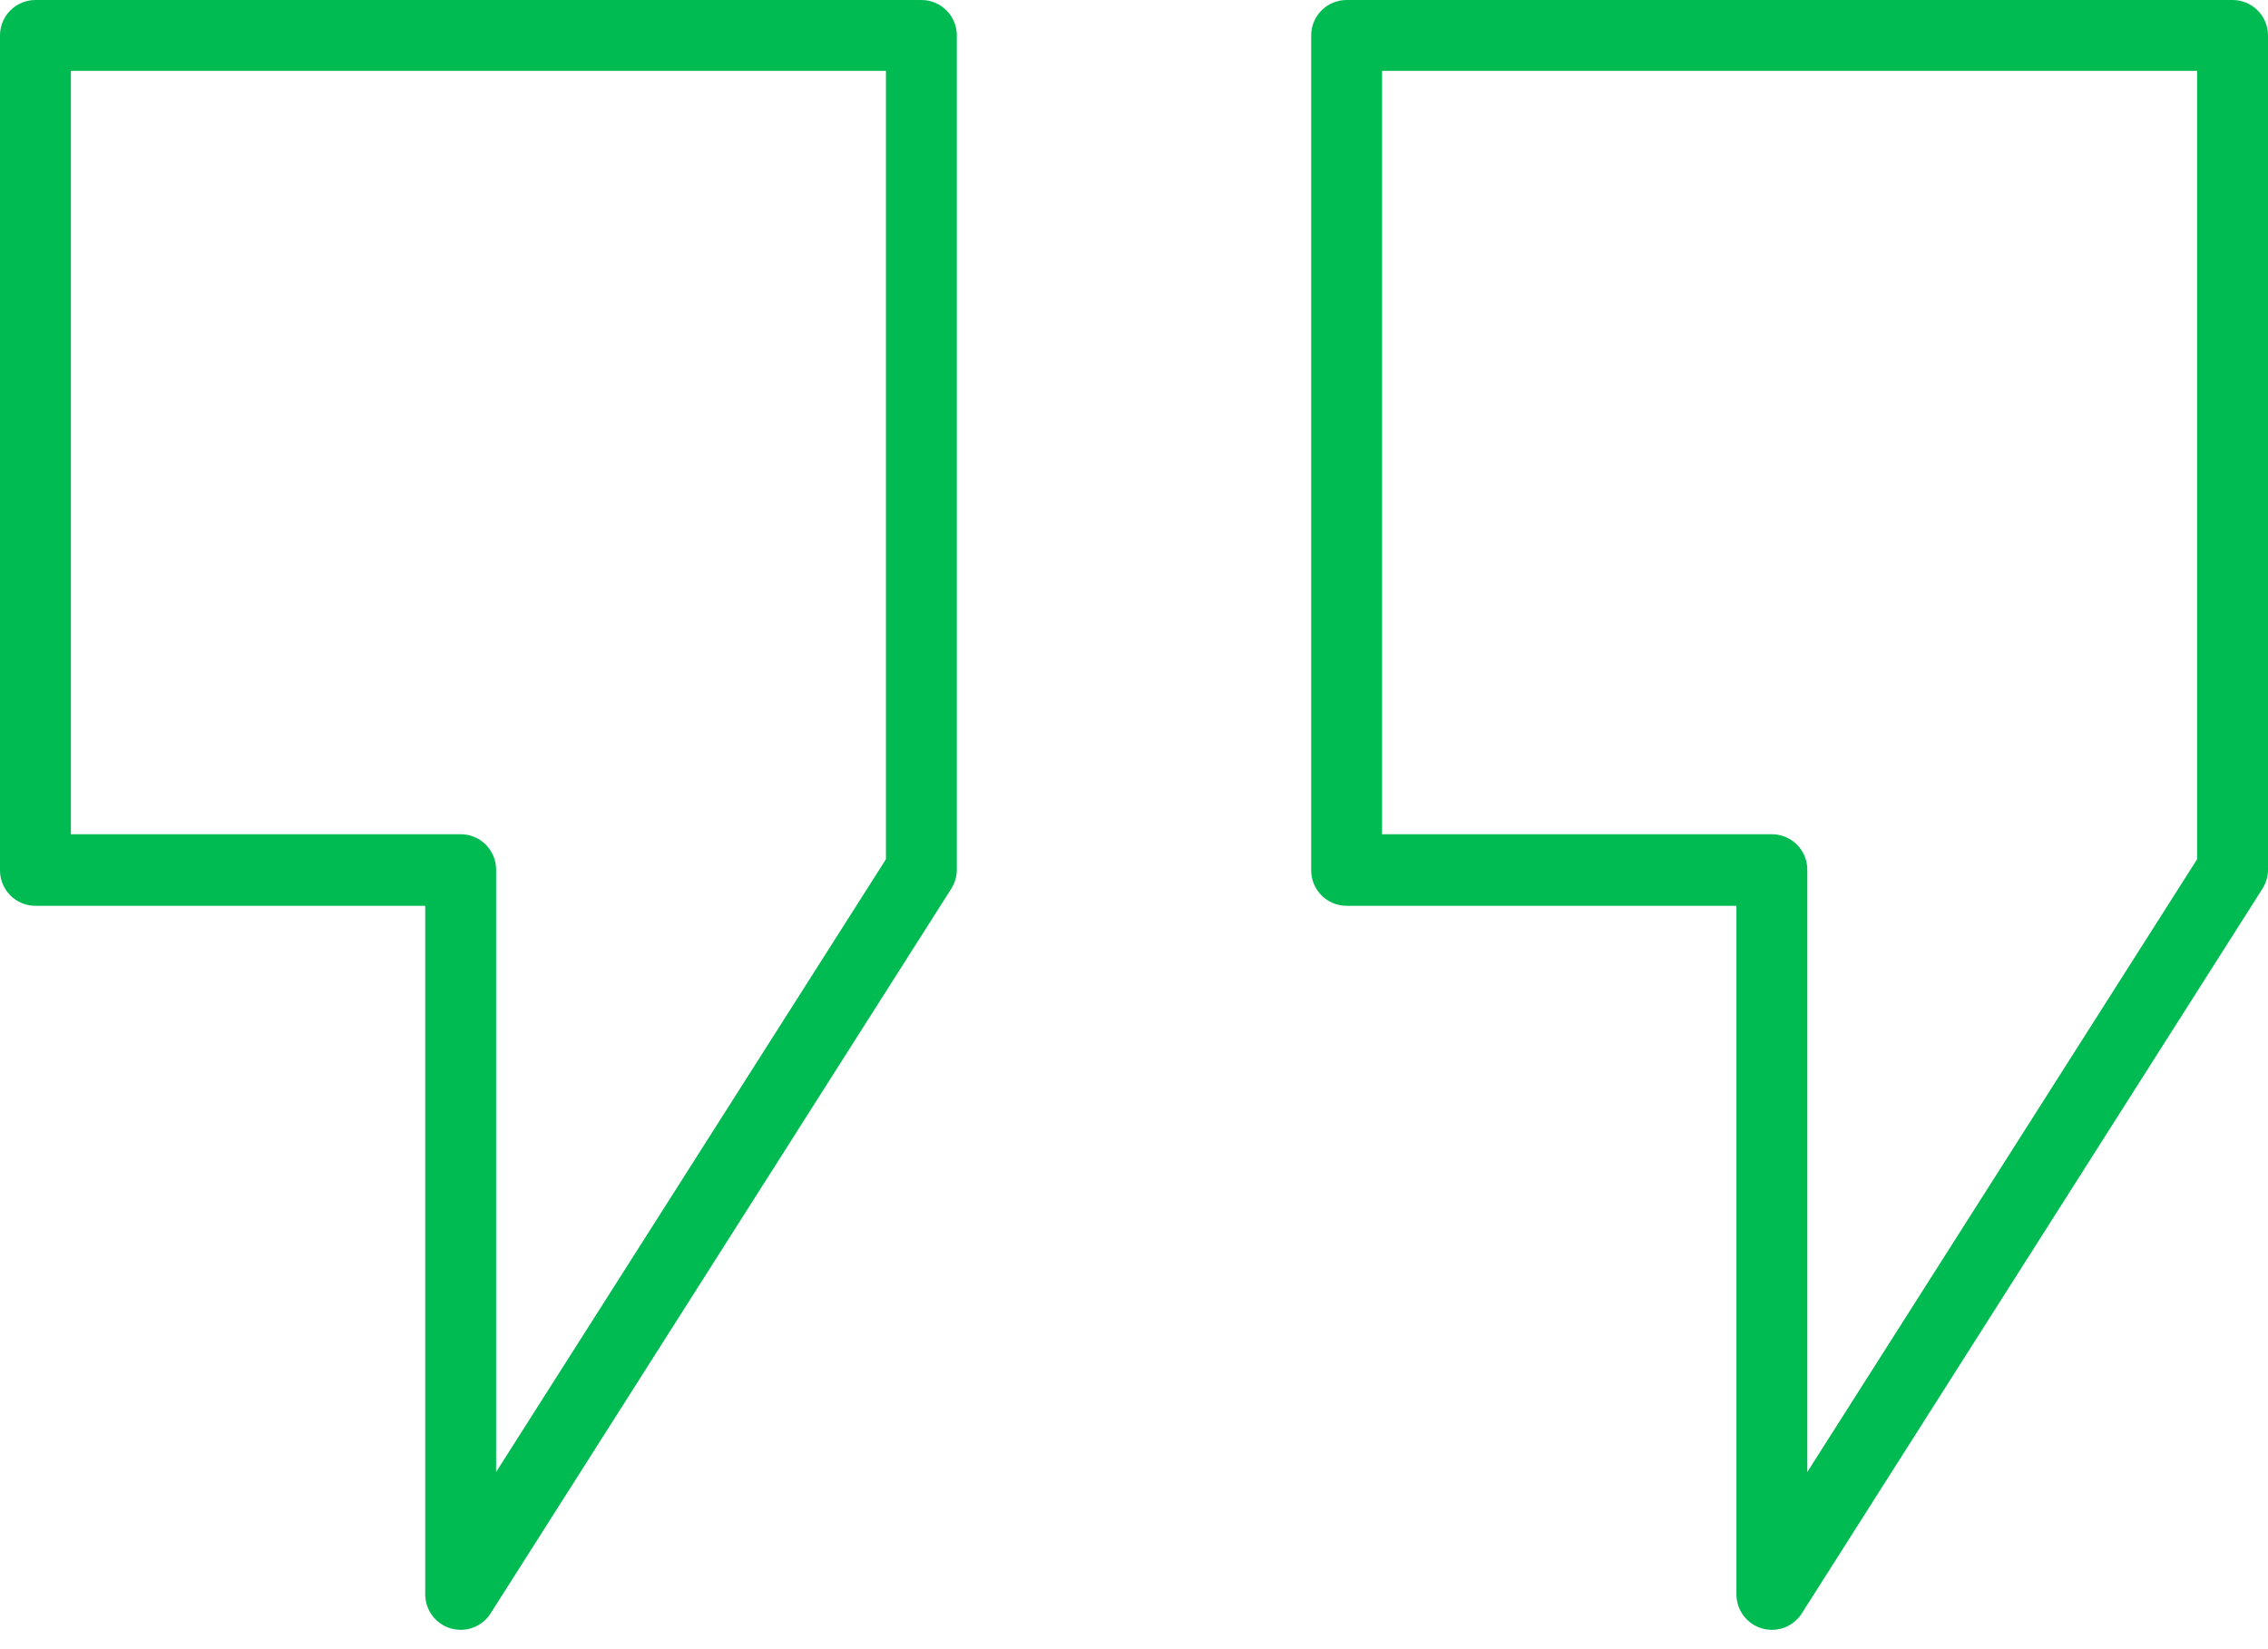
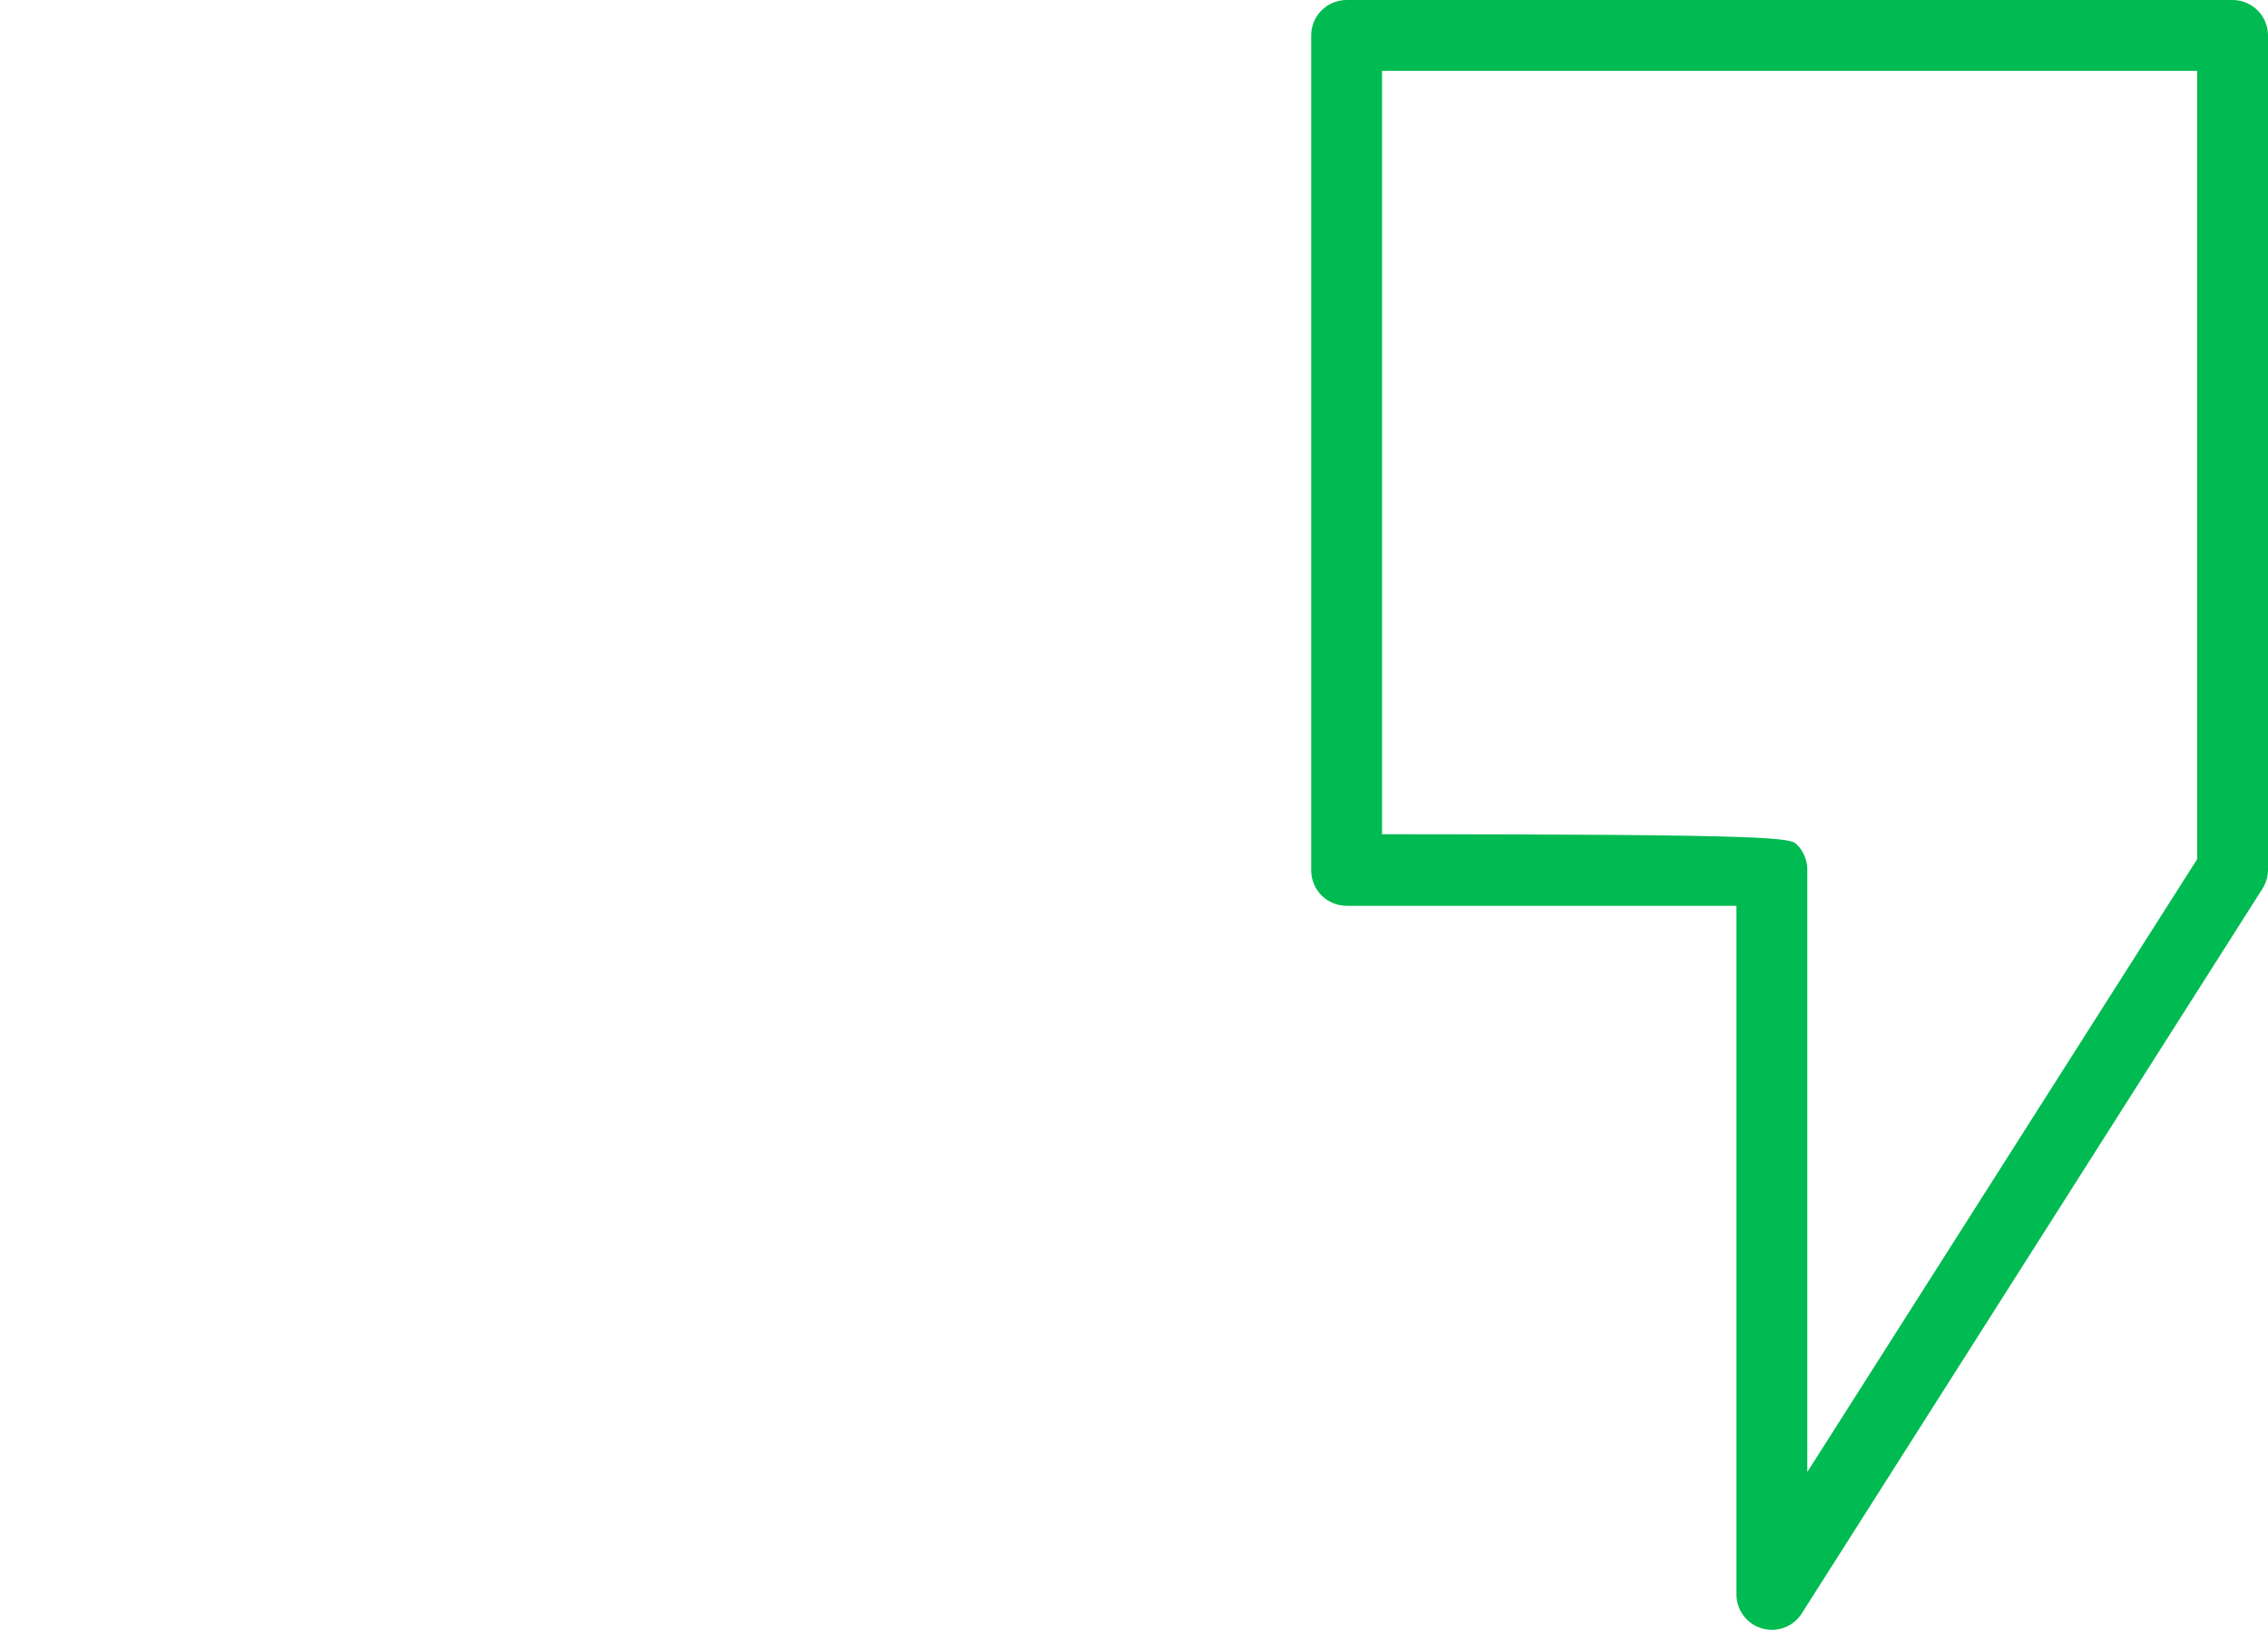
<svg xmlns="http://www.w3.org/2000/svg" width="99" height="72" viewBox="0 0 99 72" fill="none">
-   <path d="M20.109 71.156C19.963 71.155 19.817 71.134 19.676 71.094C19.355 71.001 19.073 70.805 18.872 70.537C18.671 70.27 18.562 69.944 18.562 69.609V39.546H1.547C1.137 39.546 0.743 39.383 0.453 39.093C0.163 38.803 0 38.409 0 37.999V1.547C0 1.137 0.163 0.743 0.453 0.453C0.743 0.163 1.137 0 1.547 0H40.219C40.629 0 41.023 0.163 41.313 0.453C41.603 0.743 41.766 1.137 41.766 1.547V37.968C41.766 38.261 41.682 38.548 41.526 38.796L21.416 70.437C21.277 70.657 21.084 70.839 20.855 70.965C20.627 71.09 20.37 71.156 20.109 71.156ZM3.094 36.421H20.109C20.52 36.421 20.913 36.584 21.203 36.874C21.493 37.164 21.656 37.558 21.656 37.968V64.265L38.672 37.512V3.094H3.094V36.421Z" fill="#00BB51" />
-   <path d="M77.344 71.156C77.197 71.155 77.052 71.134 76.911 71.094C76.589 71.001 76.307 70.805 76.106 70.537C75.905 70.27 75.797 69.944 75.797 69.609V39.546H58.781C58.371 39.546 57.977 39.383 57.687 39.093C57.397 38.803 57.234 38.409 57.234 37.999V1.547C57.234 1.137 57.397 0.743 57.687 0.453C57.977 0.163 58.371 0 58.781 0H97.453C97.863 0 98.257 0.163 98.547 0.453C98.837 0.743 99 1.137 99 1.547V37.968C99 38.261 98.917 38.548 98.76 38.796L78.651 70.437C78.511 70.657 78.318 70.839 78.09 70.965C77.861 71.09 77.605 71.156 77.344 71.156ZM60.328 36.421H77.344C77.754 36.421 78.147 36.584 78.438 36.874C78.728 37.164 78.891 37.558 78.891 37.968V64.265L95.906 37.512V3.094H60.328V36.421Z" fill="#00BB51" />
+   <path d="M77.344 71.156C77.197 71.155 77.052 71.134 76.911 71.094C76.589 71.001 76.307 70.805 76.106 70.537C75.905 70.27 75.797 69.944 75.797 69.609V39.546H58.781C58.371 39.546 57.977 39.383 57.687 39.093C57.397 38.803 57.234 38.409 57.234 37.999V1.547C57.234 1.137 57.397 0.743 57.687 0.453C57.977 0.163 58.371 0 58.781 0H97.453C97.863 0 98.257 0.163 98.547 0.453C98.837 0.743 99 1.137 99 1.547V37.968C99 38.261 98.917 38.548 98.76 38.796L78.651 70.437C78.511 70.657 78.318 70.839 78.09 70.965C77.861 71.09 77.605 71.156 77.344 71.156ZM60.328 36.421C77.754 36.421 78.147 36.584 78.438 36.874C78.728 37.164 78.891 37.558 78.891 37.968V64.265L95.906 37.512V3.094H60.328V36.421Z" fill="#00BB51" />
</svg>